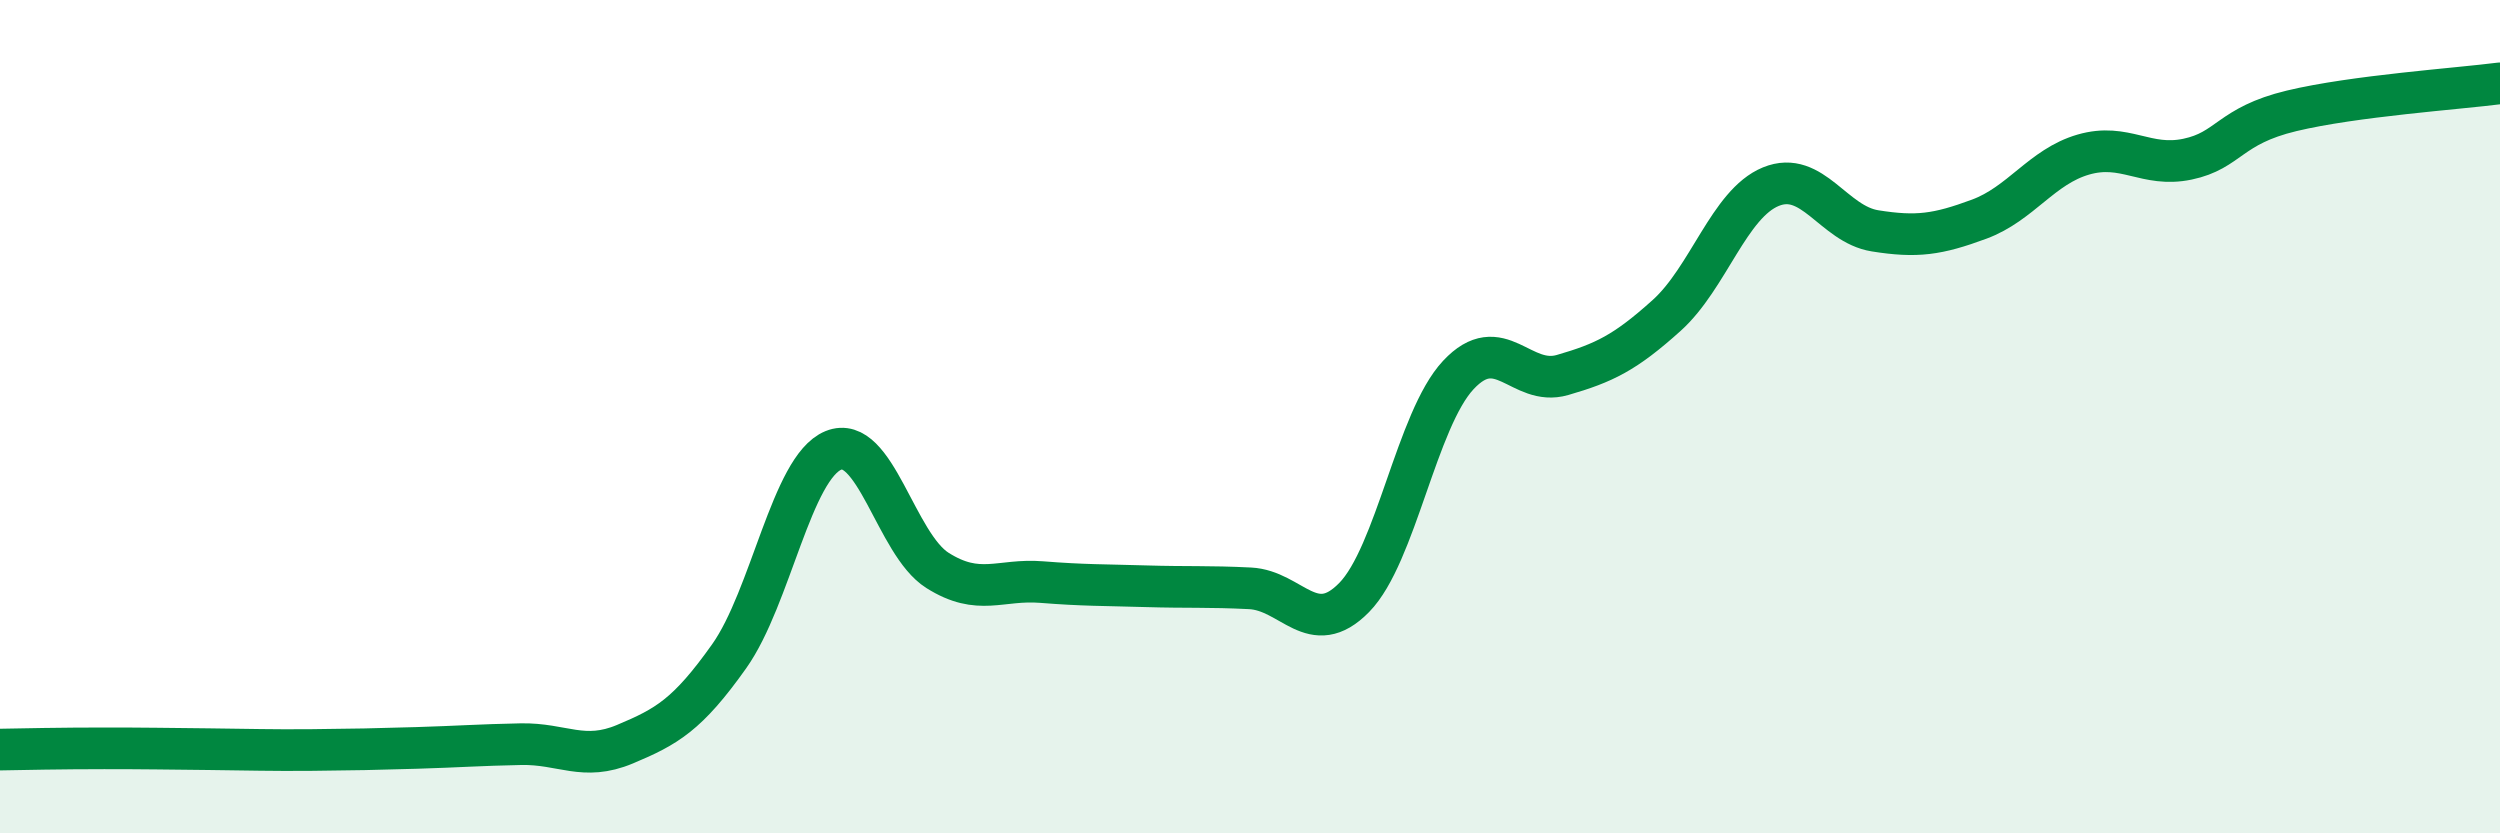
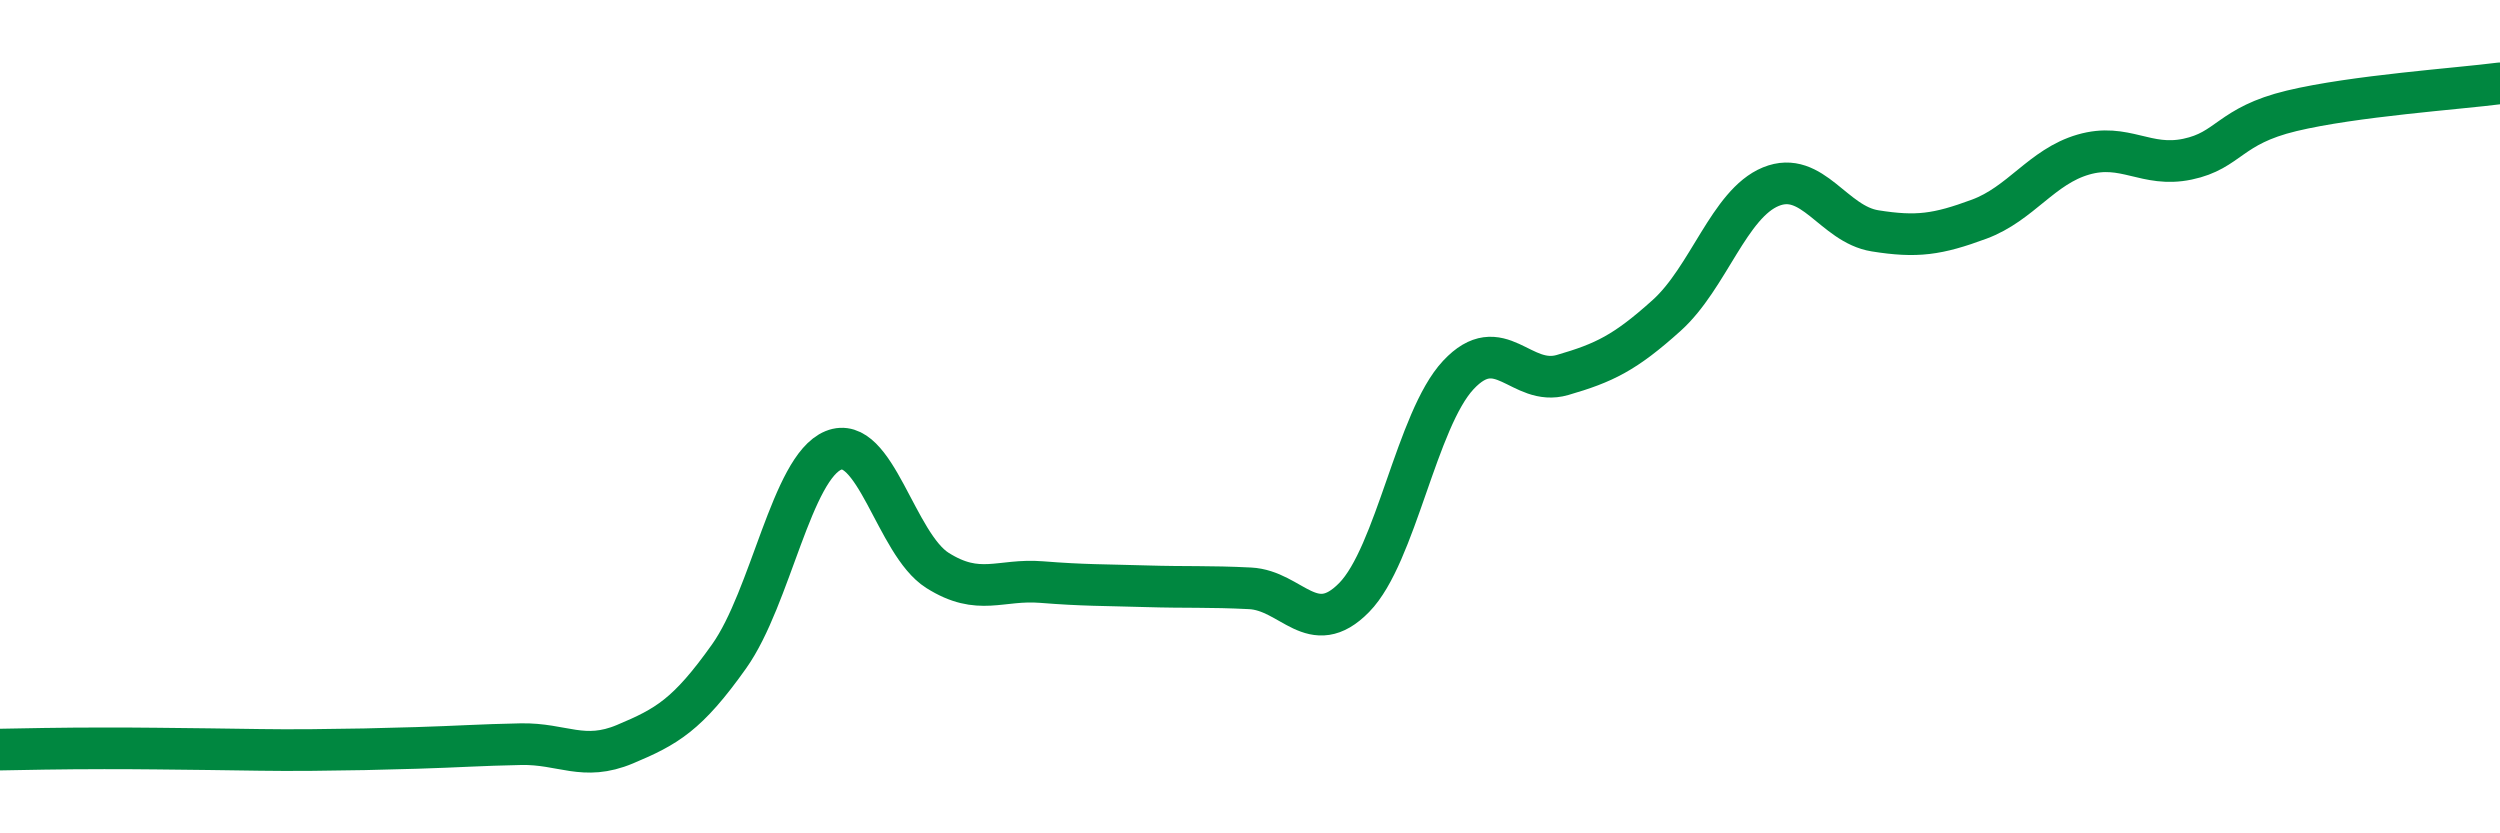
<svg xmlns="http://www.w3.org/2000/svg" width="60" height="20" viewBox="0 0 60 20">
-   <path d="M 0,17.99 C 0.5,17.98 1.5,17.96 2.5,17.96 C 3.5,17.96 4,17.97 5,17.98 C 6,17.99 6.5,18.01 7.5,18 C 8.5,17.99 9,17.98 10,17.95 C 11,17.92 11.5,17.88 12.5,17.86 C 13.5,17.84 14,18.28 15,17.86 C 16,17.44 16.5,17.16 17.5,15.75 C 18.5,14.34 19,11.22 20,10.81 C 21,10.4 21.5,13.06 22.5,13.69 C 23.5,14.32 24,13.89 25,13.97 C 26,14.05 26.5,14.04 27.5,14.07 C 28.5,14.1 29,14.07 30,14.12 C 31,14.17 31.5,15.36 32.5,14.34 C 33.5,13.32 34,10.07 35,9 C 36,7.93 36.5,9.29 37.5,9 C 38.5,8.71 39,8.47 40,7.57 C 41,6.67 41.5,4.89 42.5,4.48 C 43.5,4.07 44,5.38 45,5.54 C 46,5.7 46.5,5.63 47.5,5.26 C 48.5,4.89 49,4 50,3.71 C 51,3.42 51.5,4.03 52.5,3.82 C 53.5,3.61 53.5,3.02 55,2.66 C 56.5,2.3 59,2.13 60,2L60 20L0 20Z" fill="#008740" opacity="0.1" stroke-linecap="round" stroke-linejoin="round" />
  <path d="M 0,17.99 C 0.5,17.98 1.5,17.96 2.5,17.96 C 3.5,17.96 4,17.97 5,17.98 C 6,17.99 6.5,18.01 7.5,18 C 8.5,17.99 9,17.98 10,17.95 C 11,17.92 11.5,17.88 12.5,17.86 C 13.5,17.84 14,18.28 15,17.86 C 16,17.44 16.5,17.16 17.5,15.75 C 18.5,14.34 19,11.22 20,10.81 C 21,10.4 21.5,13.06 22.5,13.69 C 23.5,14.32 24,13.89 25,13.97 C 26,14.05 26.5,14.04 27.5,14.07 C 28.5,14.1 29,14.07 30,14.12 C 31,14.17 31.5,15.36 32.5,14.34 C 33.5,13.32 34,10.07 35,9 C 36,7.93 36.5,9.29 37.5,9 C 38.5,8.71 39,8.47 40,7.57 C 41,6.67 41.5,4.89 42.5,4.48 C 43.5,4.07 44,5.38 45,5.54 C 46,5.7 46.5,5.63 47.5,5.26 C 48.5,4.89 49,4 50,3.71 C 51,3.42 51.5,4.03 52.5,3.82 C 53.5,3.61 53.5,3.02 55,2.66 C 56.5,2.3 59,2.13 60,2" stroke="#008740" stroke-width="1" fill="none" stroke-linecap="round" stroke-linejoin="round" />
</svg>